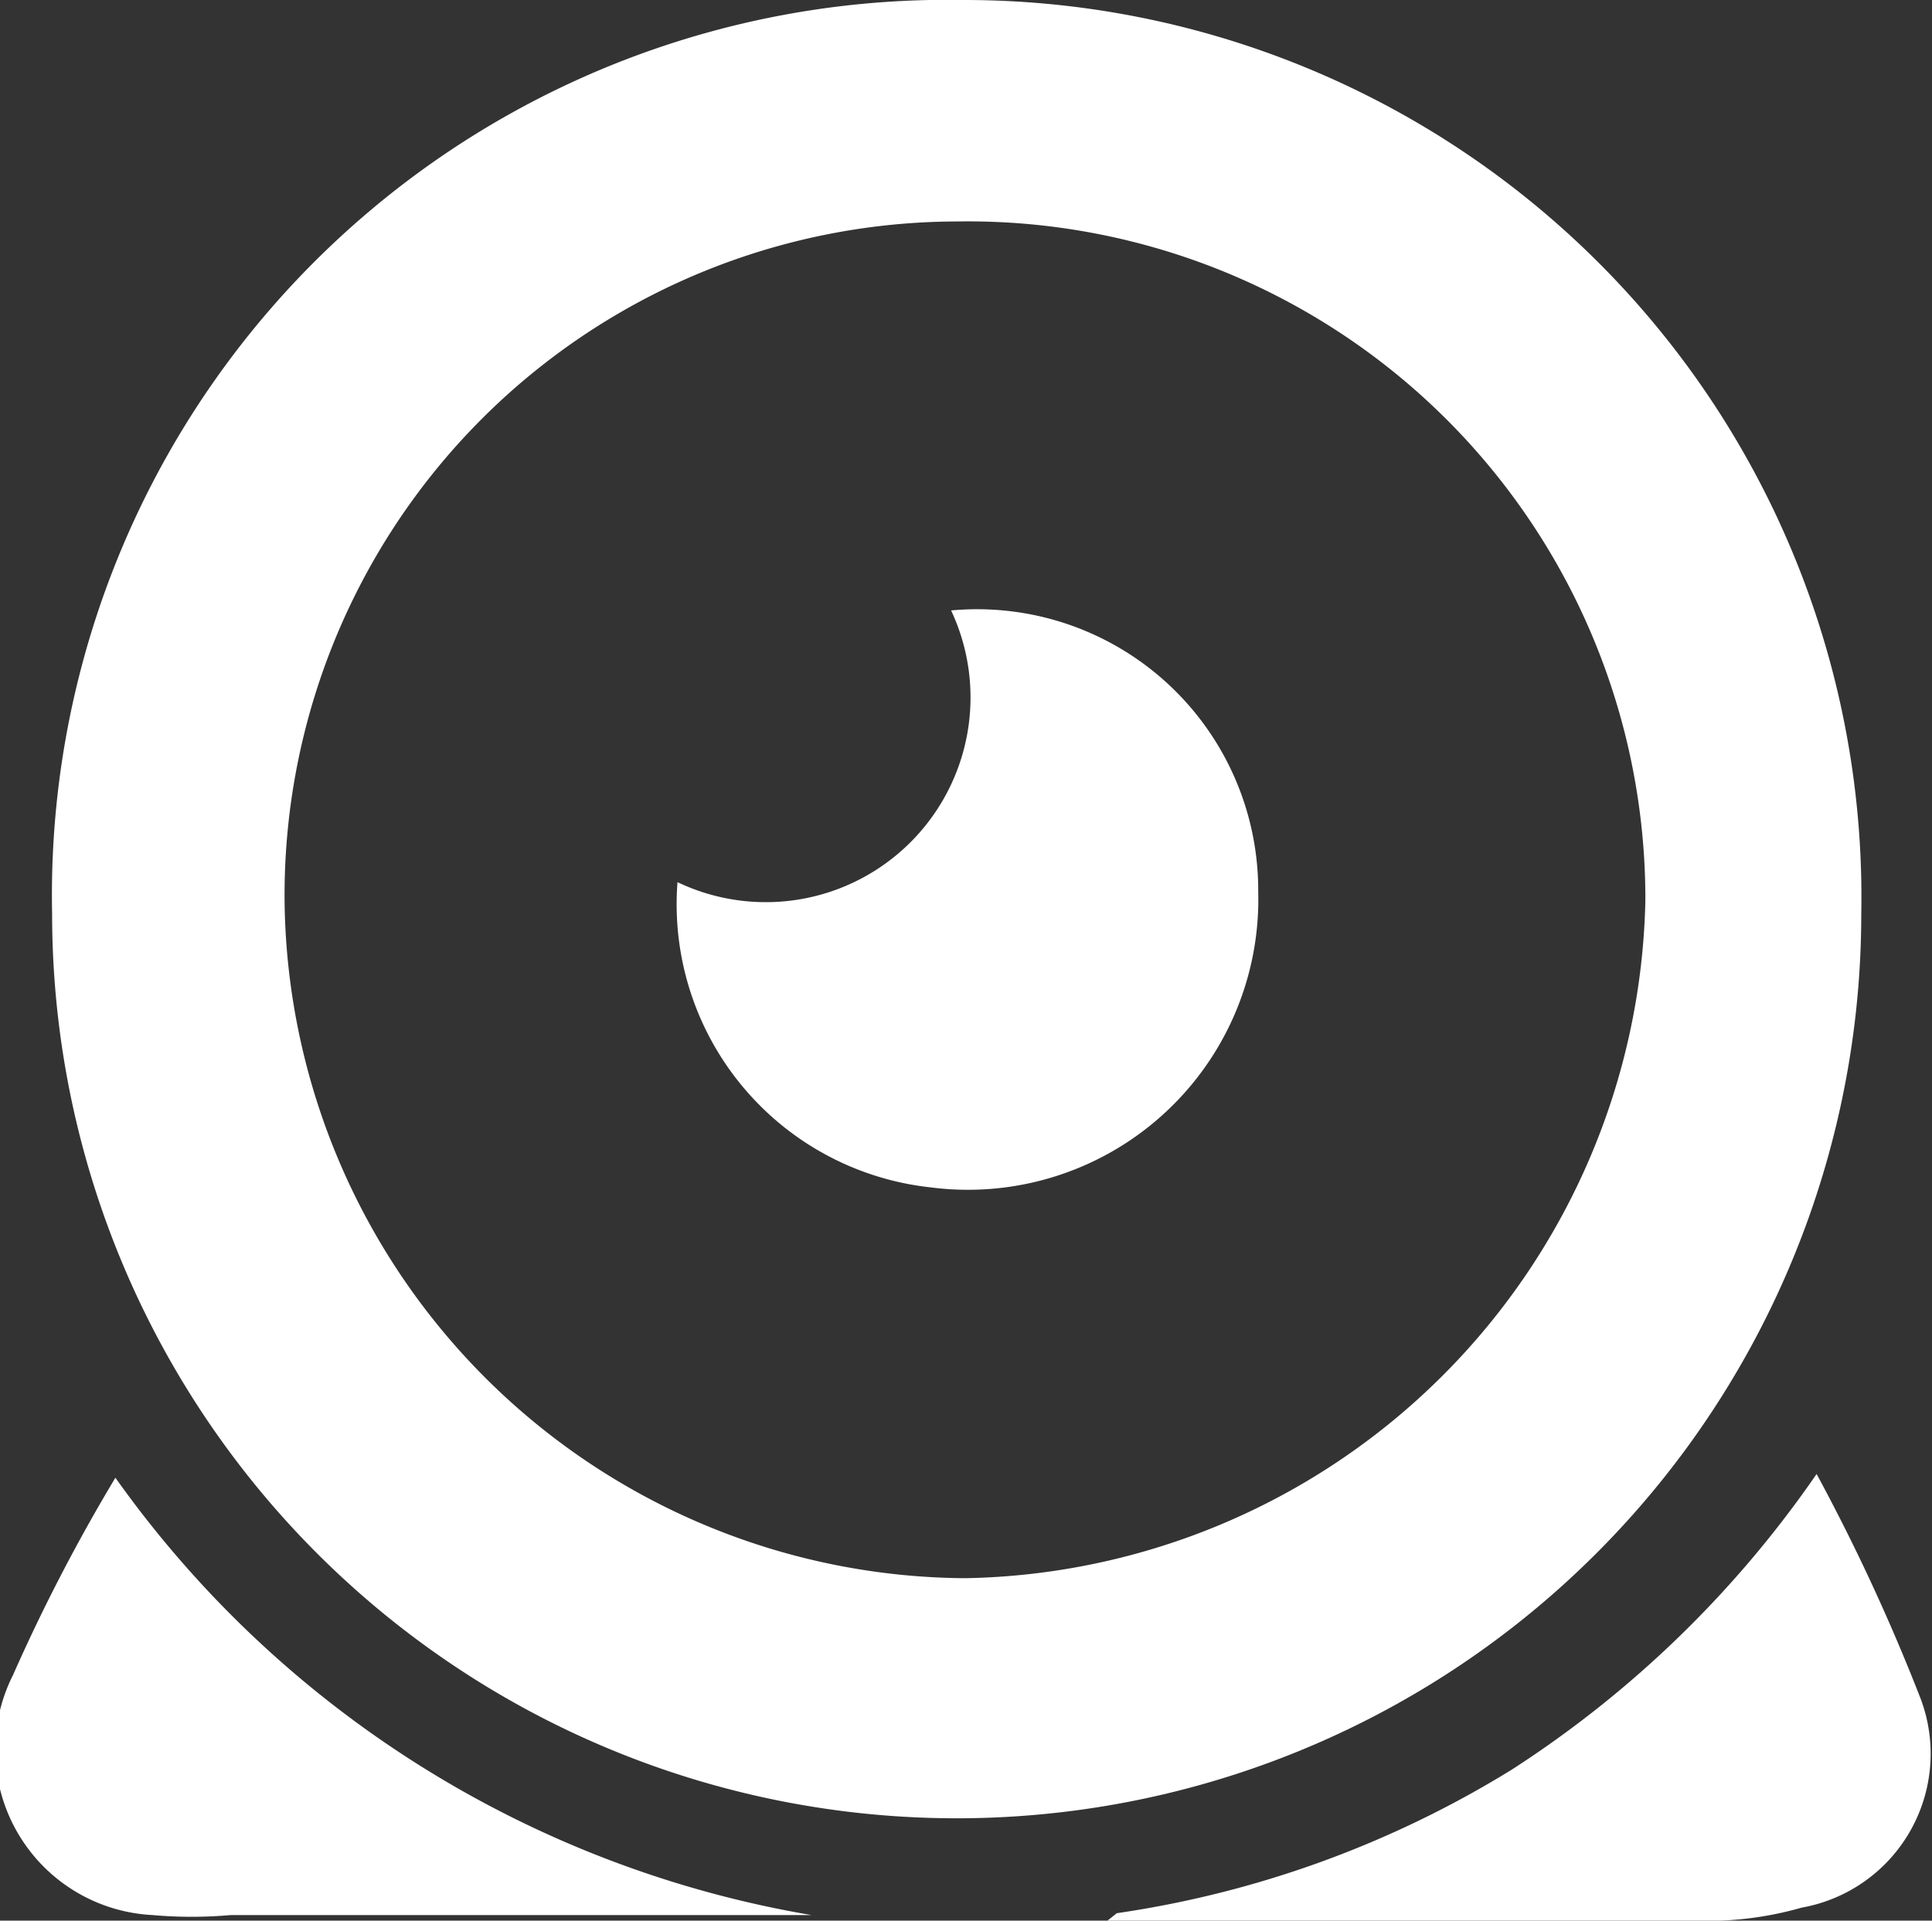
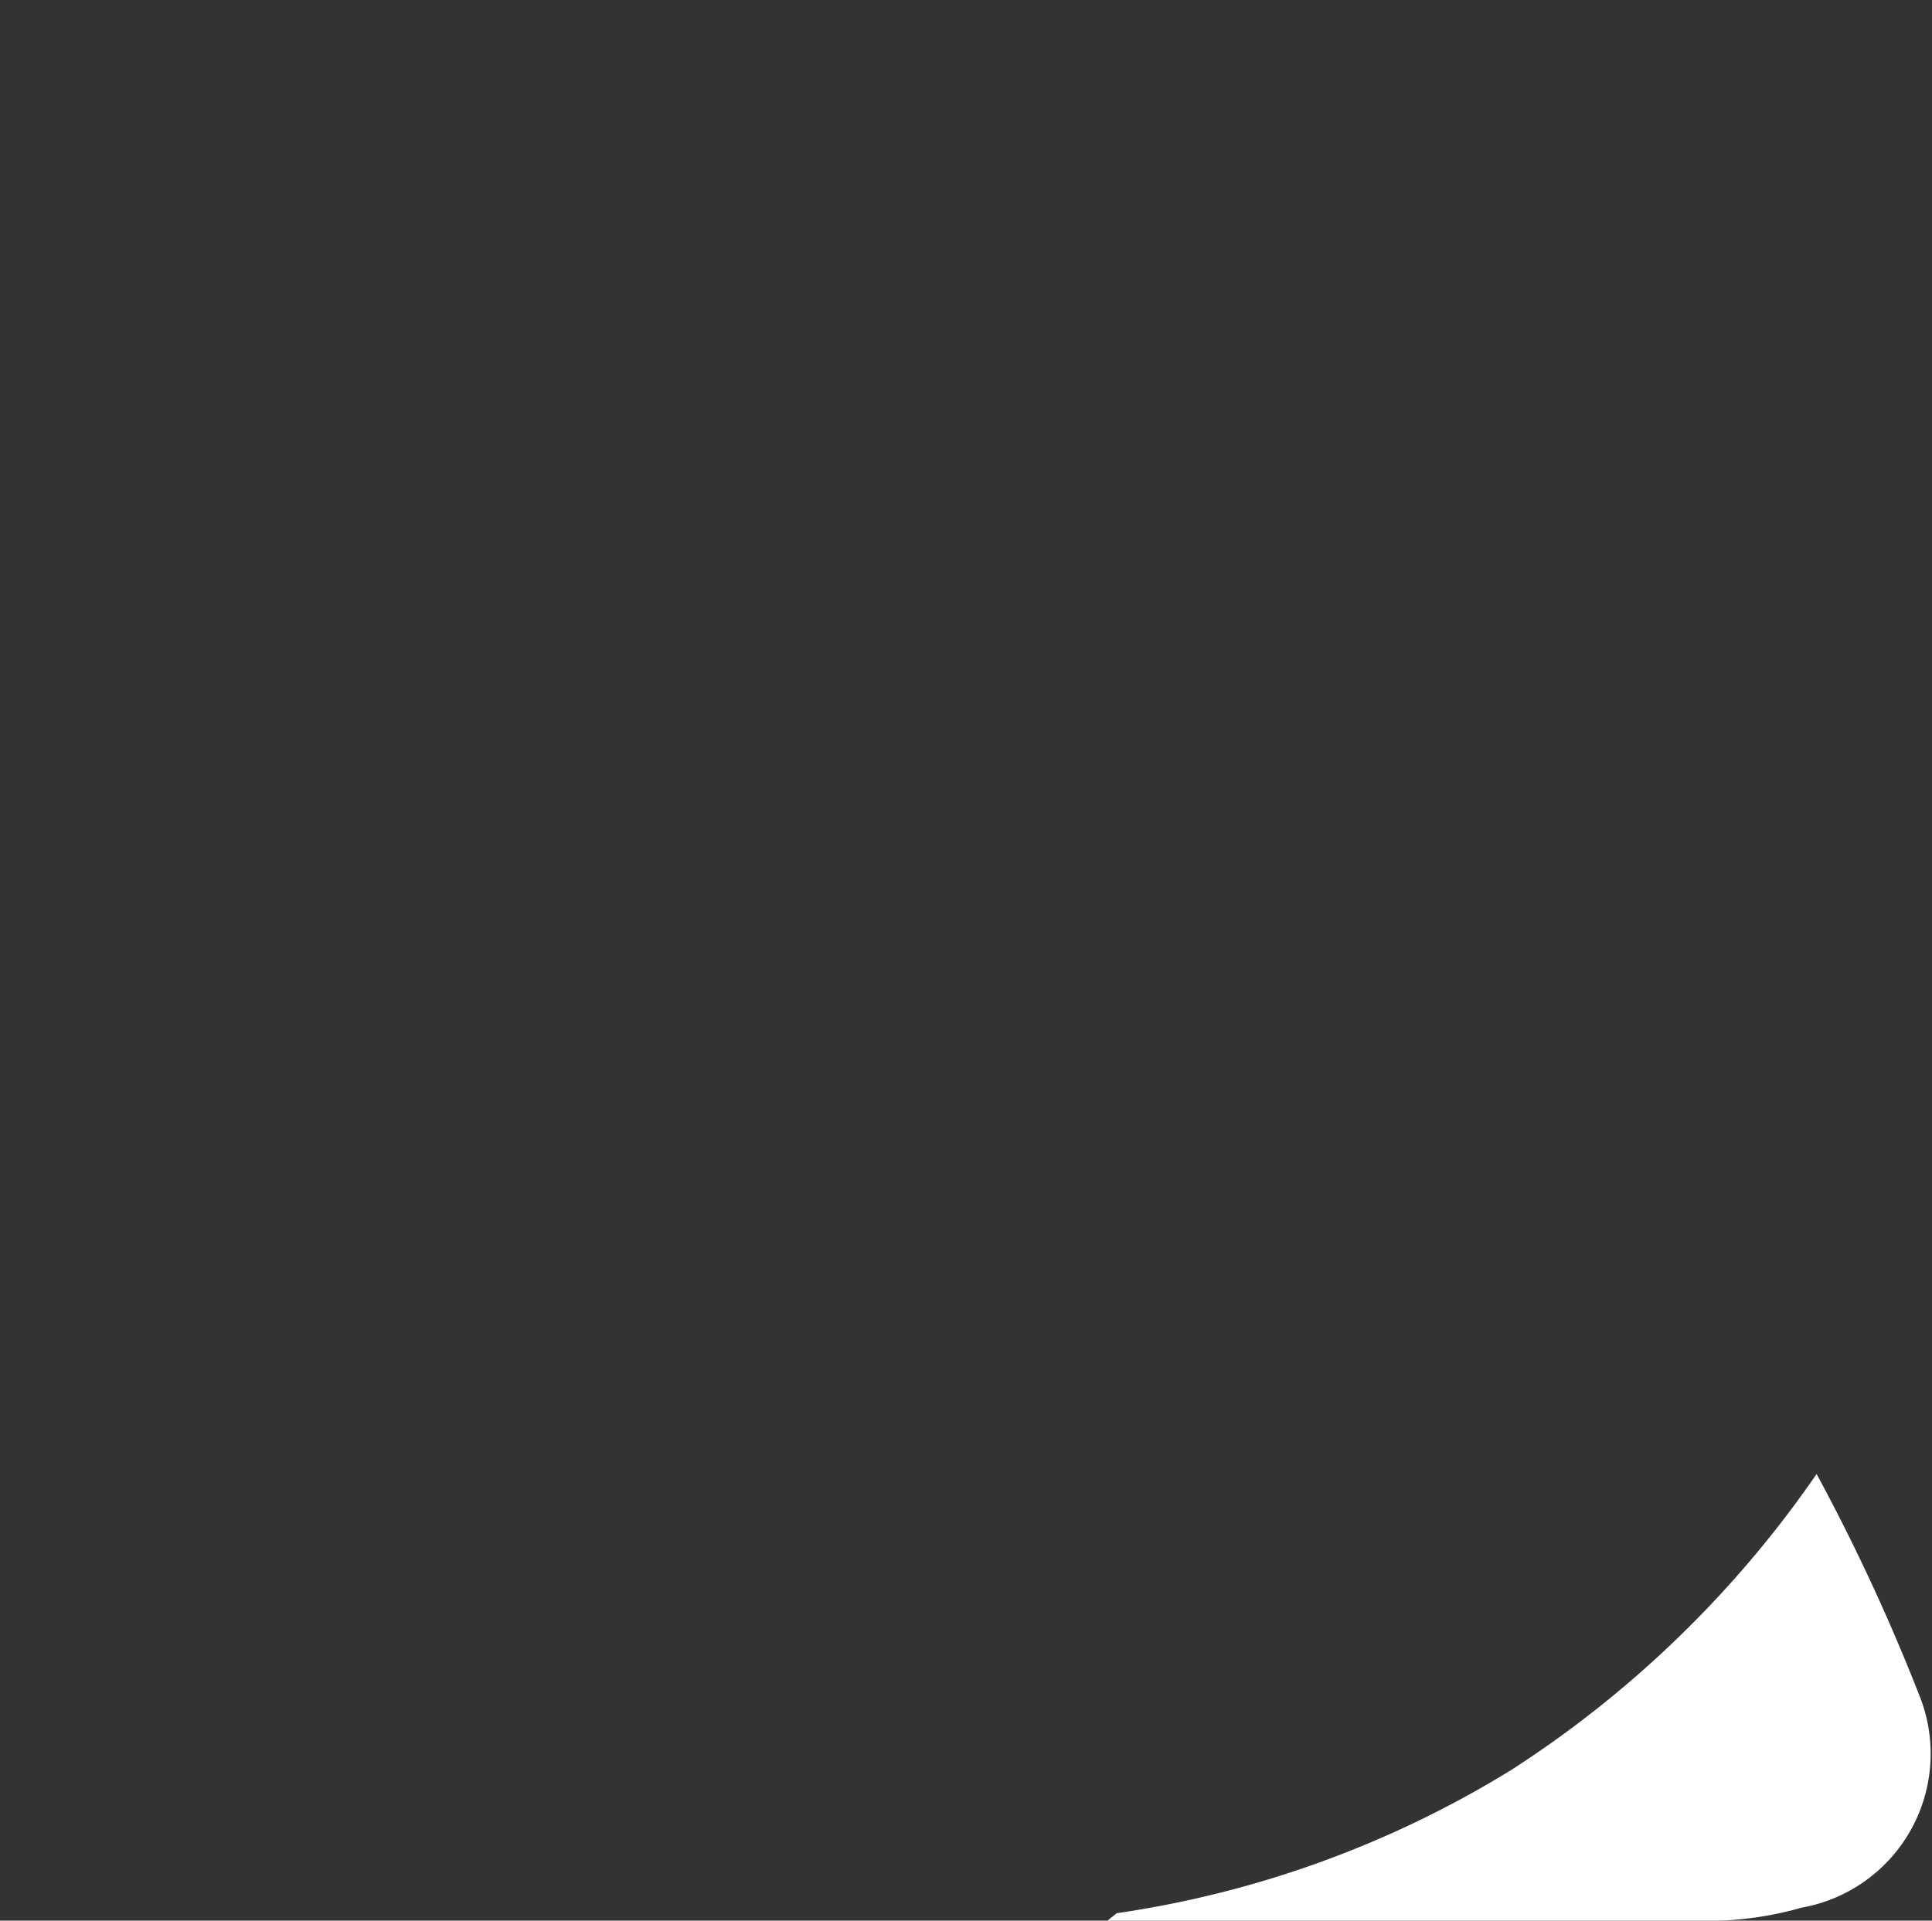
<svg xmlns="http://www.w3.org/2000/svg" viewBox="0 0 10.38 10.32">
  <rect x="0" y="0" width="10.38" height="10.32" fill="#333333" stroke="none" />
  <defs>
    <style>.cls-1{fill:#fff;}</style>
  </defs>
  <title>pinfo_03</title>
  <g id="图层_2" data-name="图层 2">
    <g id="图层_1-2" data-name="图层 1">
-       <path class="cls-1" d="M5.18,0A4.82,4.82,0,0,1,10,4.91a4.86,4.86,0,0,1-9.72,0A4.81,4.81,0,0,1,5.18,0m0,8.48A3.72,3.72,0,0,0,8.84,4.84a3.64,3.64,0,0,0-3.7-3.65A3.62,3.62,0,0,0,1.53,4.9,3.68,3.68,0,0,0,5.2,8.48" />
-       <path class="cls-1" d="M6,10.28a5.57,5.57,0,0,0,2.12-.77A5.81,5.81,0,0,0,9.76,7.92a10.68,10.68,0,0,1,.56,1.21.84.84,0,0,1-.64,1.12,1.84,1.84,0,0,1-.44.07H5.95l0,0" />
-       <path class="cls-1" d="M.62,7.94a5.77,5.77,0,0,0,3.74,2.35l-.2,0H1.24a2.39,2.39,0,0,1-.42,0A.89.89,0,0,1,.07,9,9.64,9.64,0,0,1,.62,7.94" />
-       <path class="cls-1" d="M5.11,3.28A1.51,1.51,0,0,1,6.76,4.79,1.56,1.56,0,0,1,5,6.38,1.53,1.53,0,0,1,3.64,4.74,1.1,1.1,0,0,0,5.11,3.28" />
+       <path class="cls-1" d="M6,10.28a5.57,5.57,0,0,0,2.12-.77A5.81,5.81,0,0,0,9.76,7.92a10.68,10.68,0,0,1,.56,1.21.84.84,0,0,1-.64,1.12,1.84,1.84,0,0,1-.44.07H5.95" />
    </g>
  </g>
</svg>